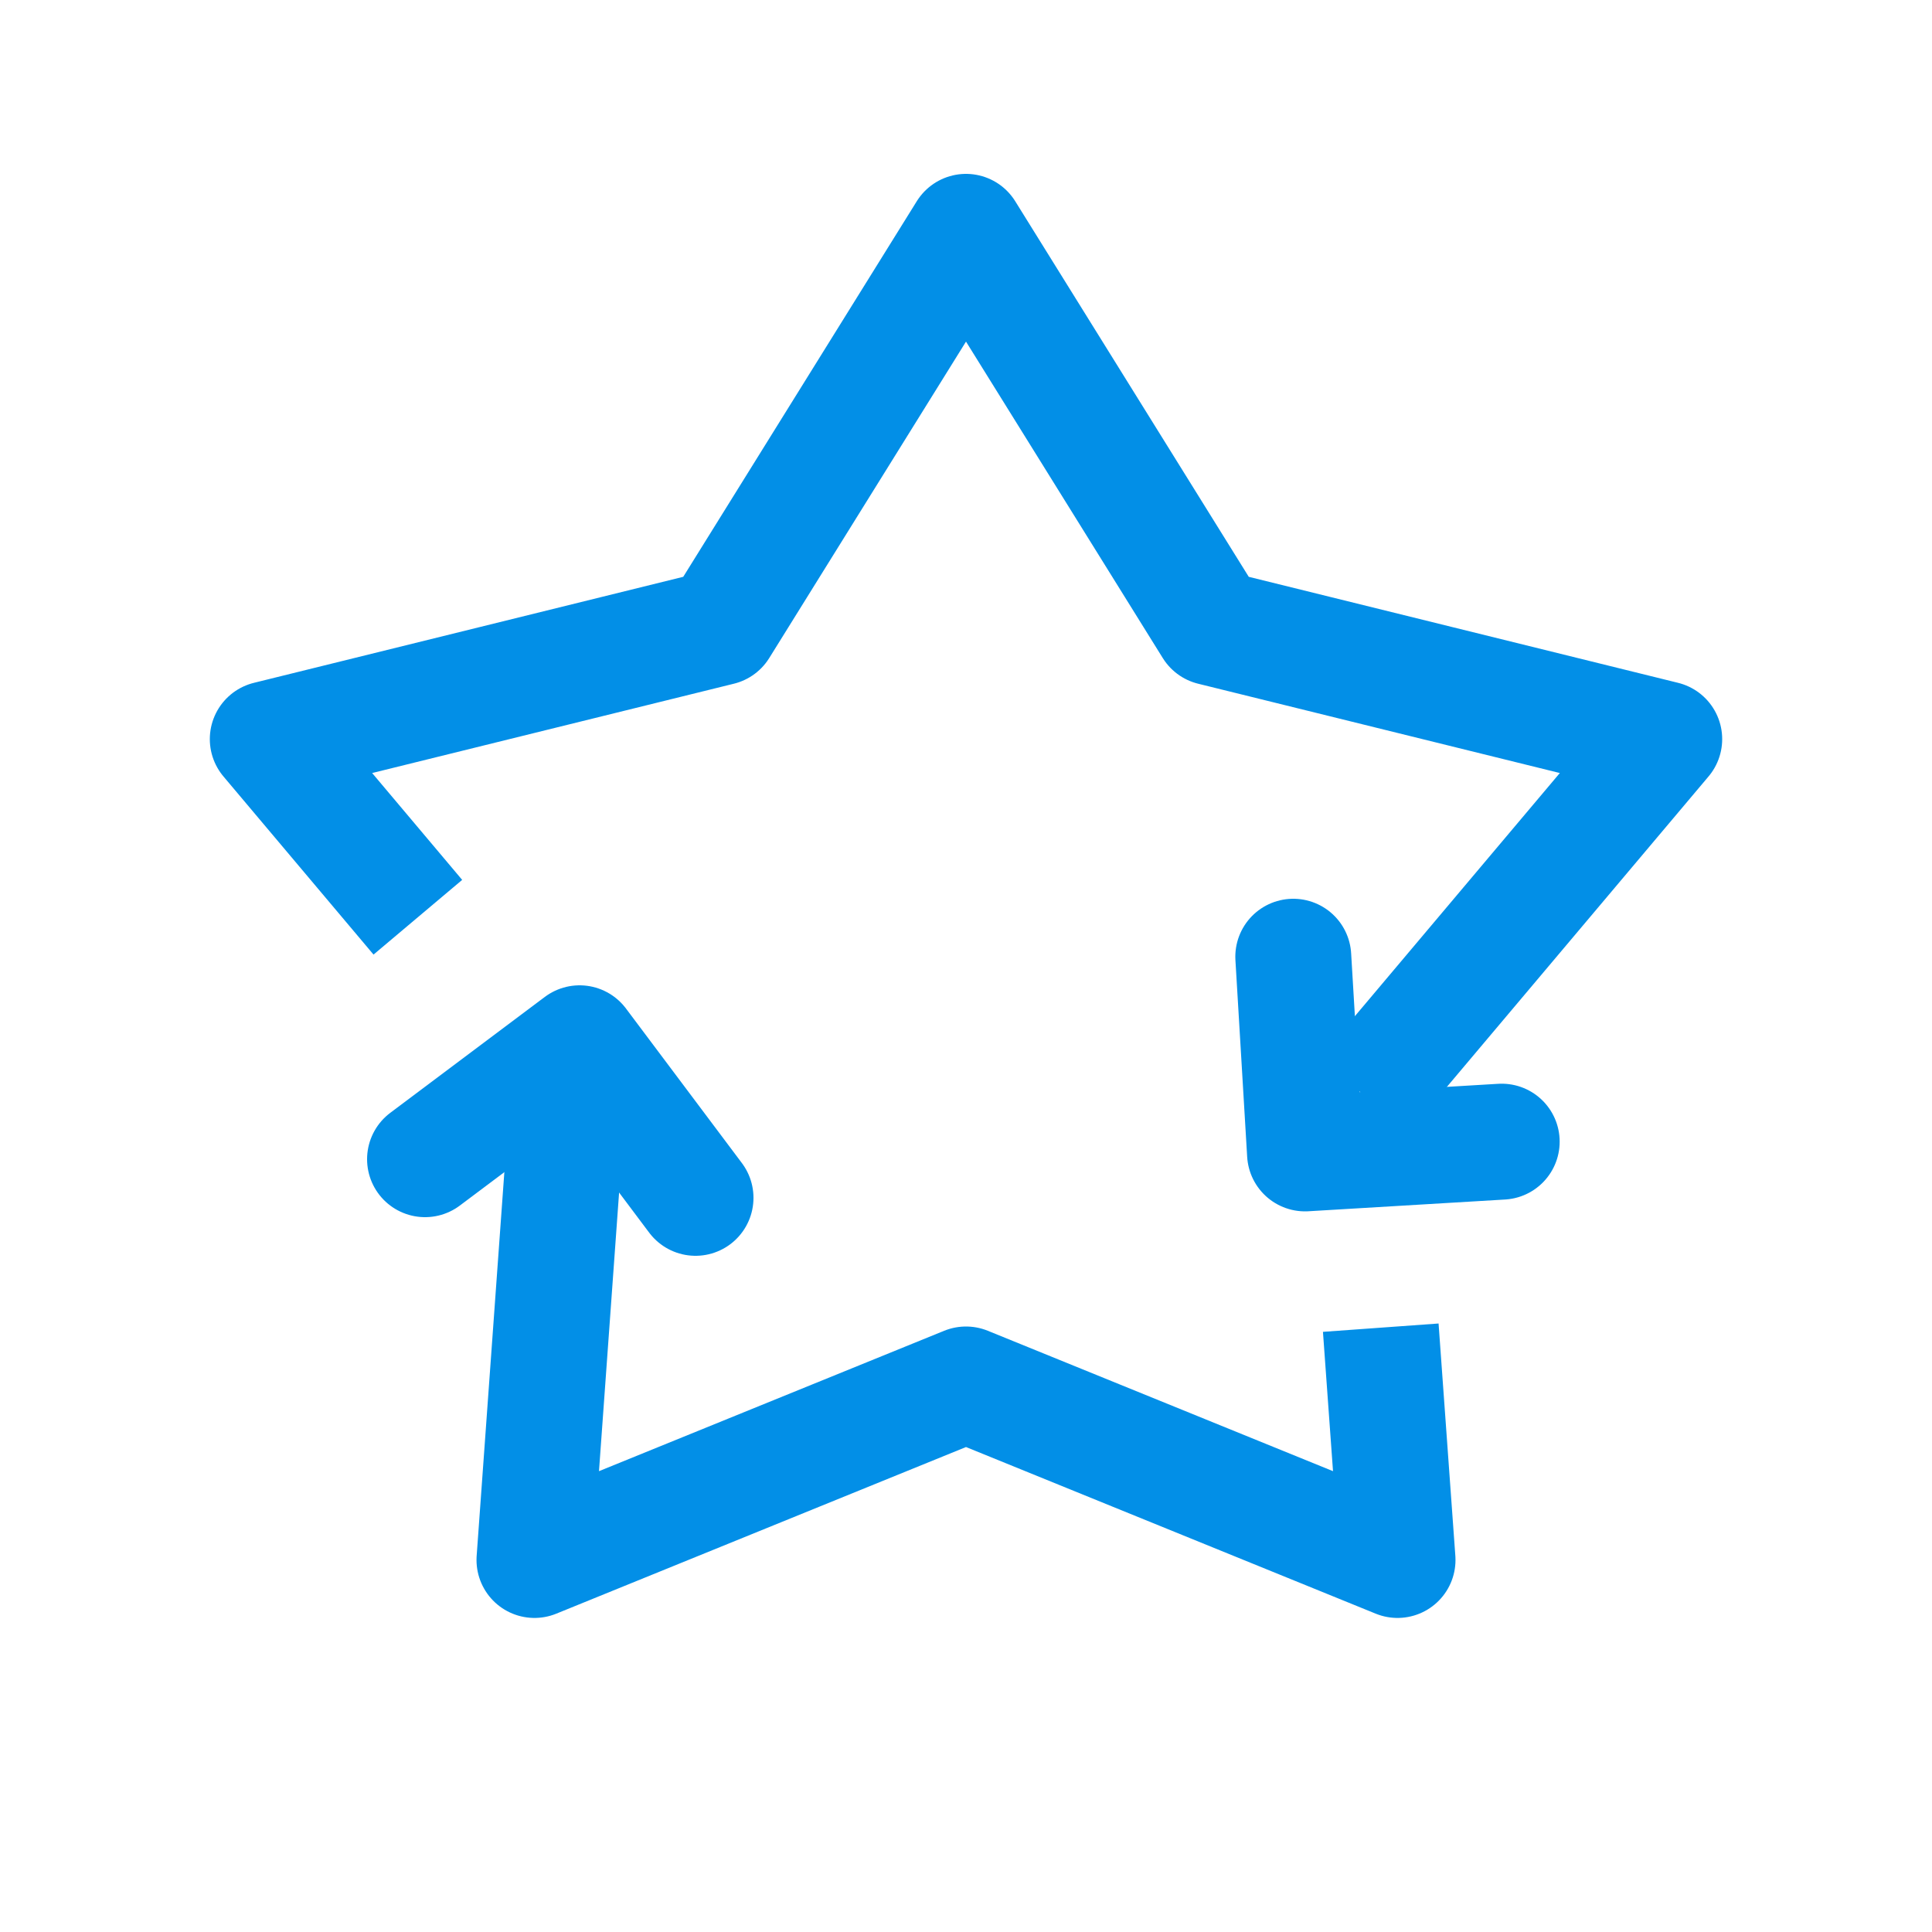
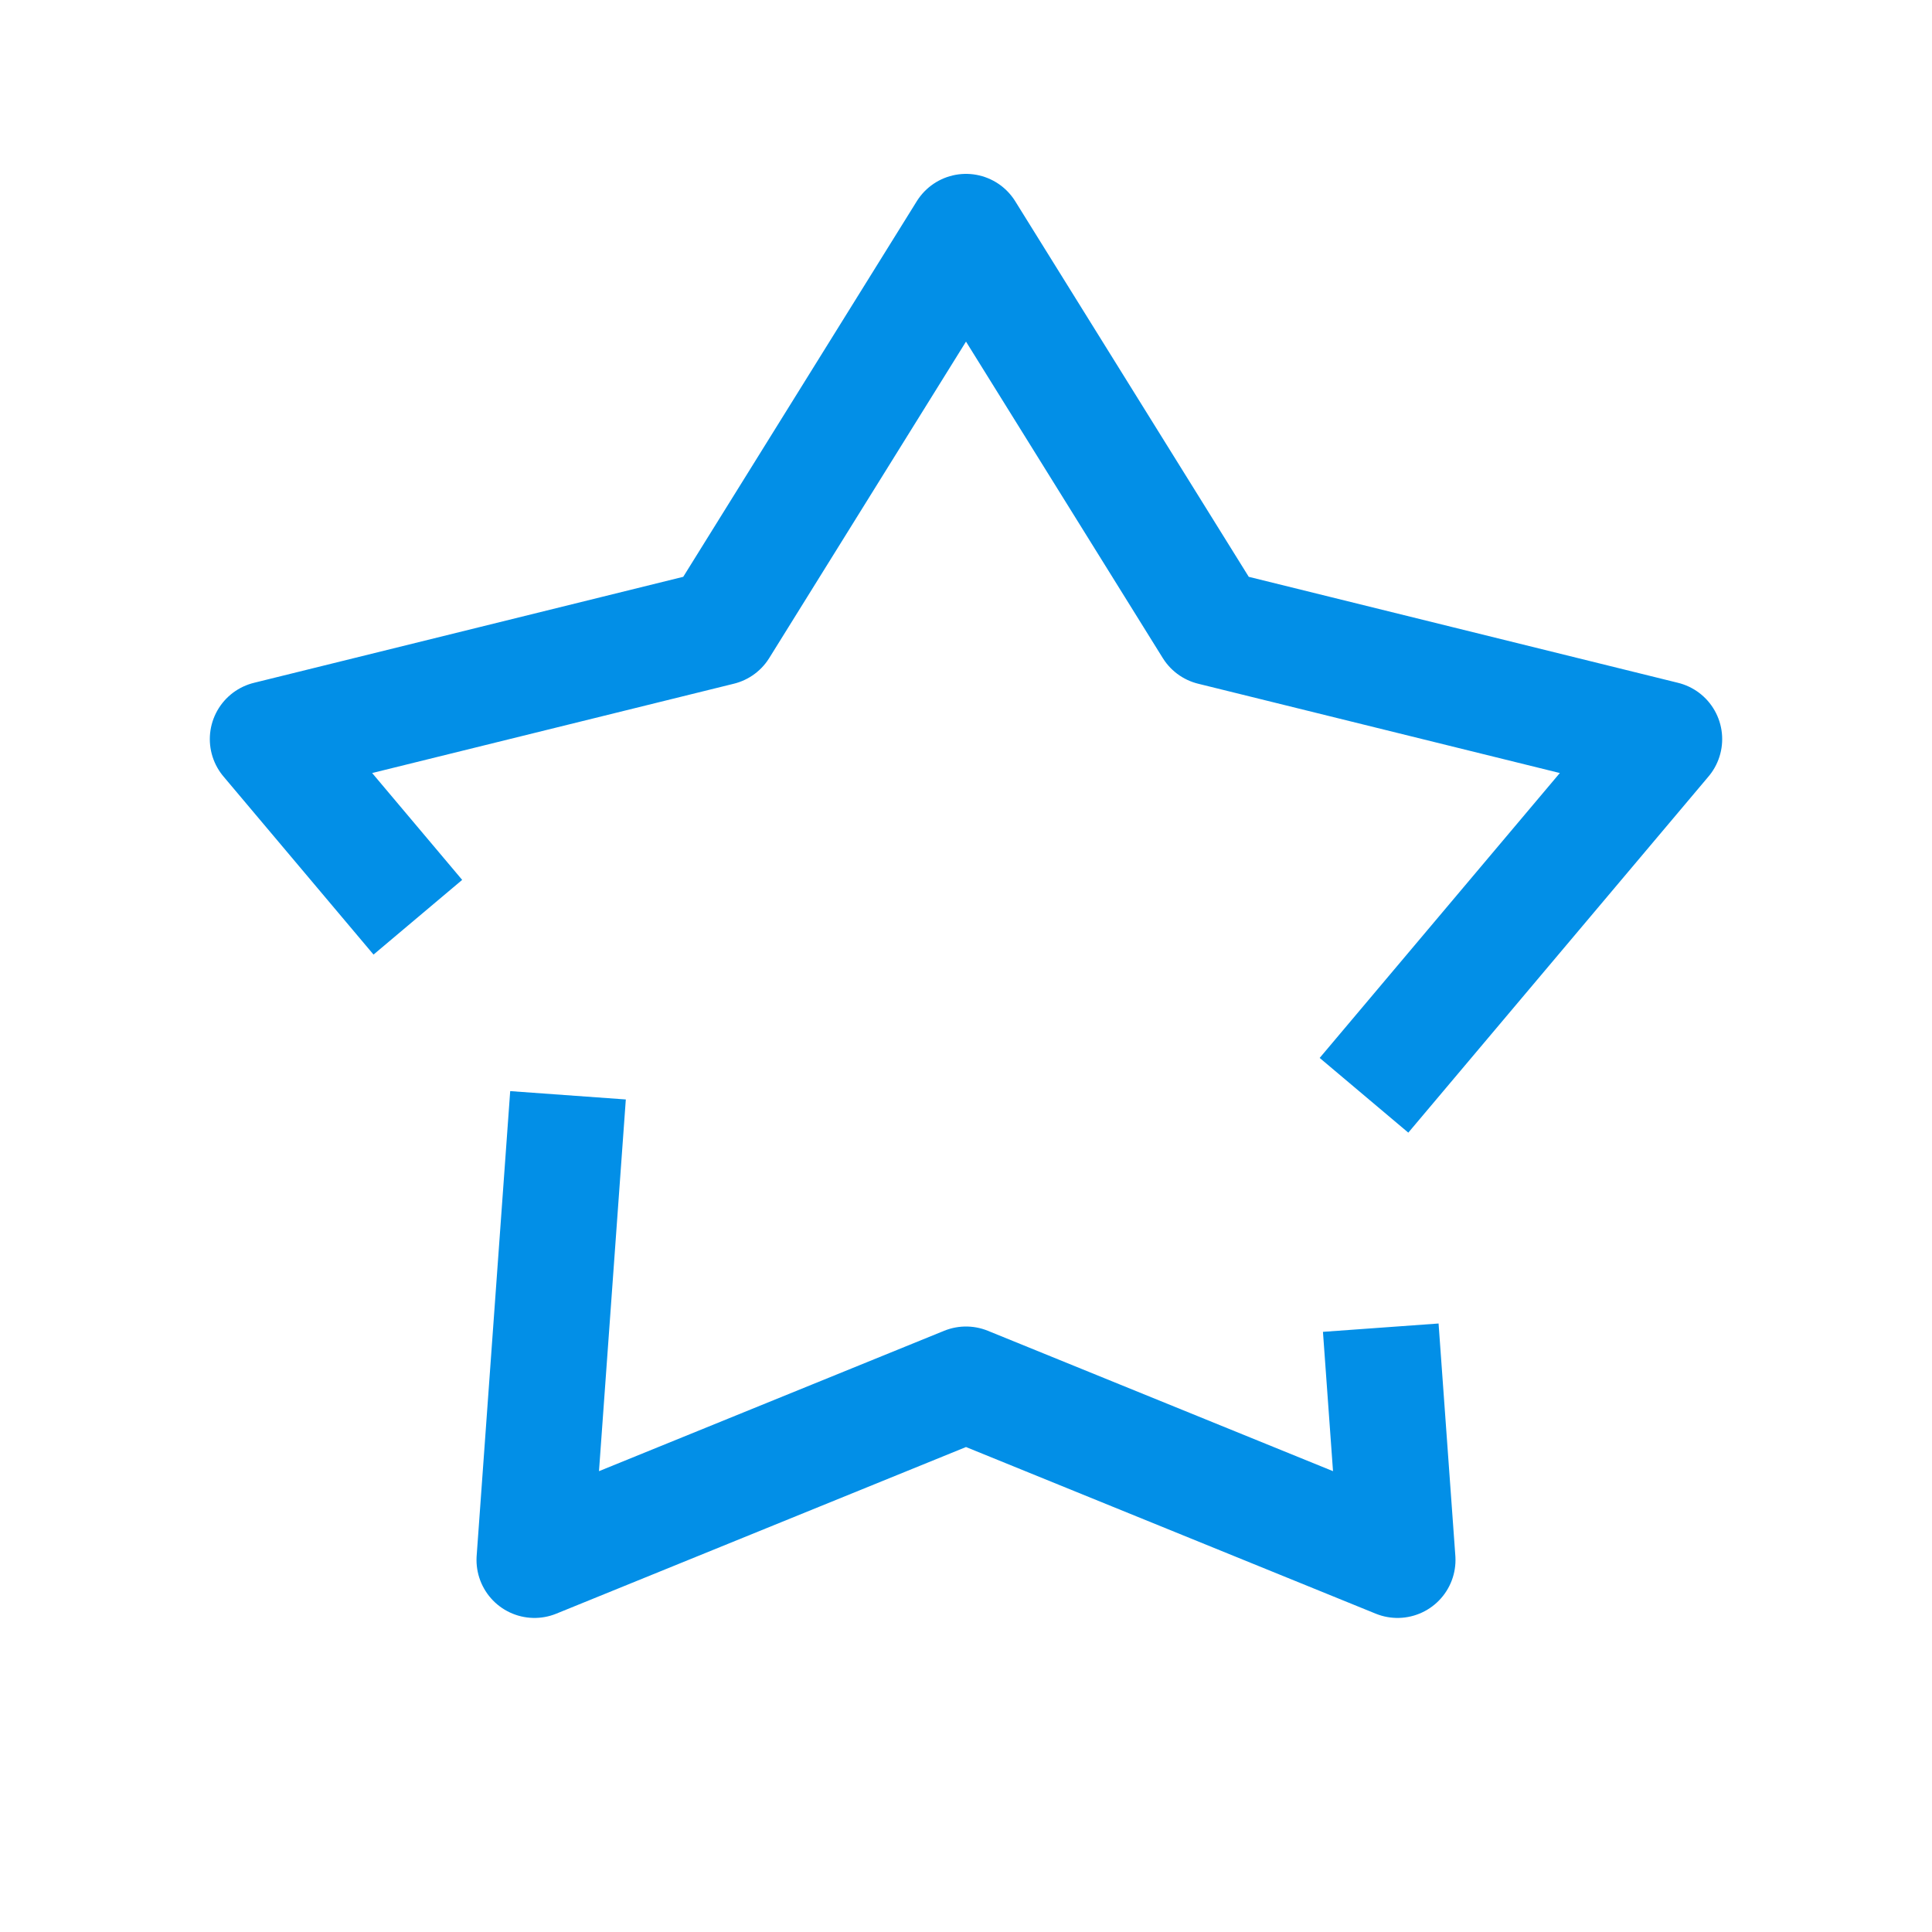
<svg xmlns="http://www.w3.org/2000/svg" width="25" height="25" viewBox="0 0 25 25" fill="none">
  <path d="M17.65 14.173L21.535 9.564L15.683 8.119L12.5 3L9.317 8.119L3.465 9.564L5.407 11.869M7.35 14.173L6.916 20.186L12.5 17.915L18.084 20.186L17.867 17.18" stroke="#028FE7" stroke-width="1.5" stroke-linejoin="round" />
-   <path d="M19.432 14.773L16.887 14.925L16.735 12.38" stroke="#028FE7" stroke-width="1.5" stroke-linecap="round" stroke-linejoin="round" />
-   <path d="M5.5 15L7.5 13.5L9 15.5" stroke="#028FE7" stroke-width="1.5" stroke-linecap="round" stroke-linejoin="round" />
</svg>